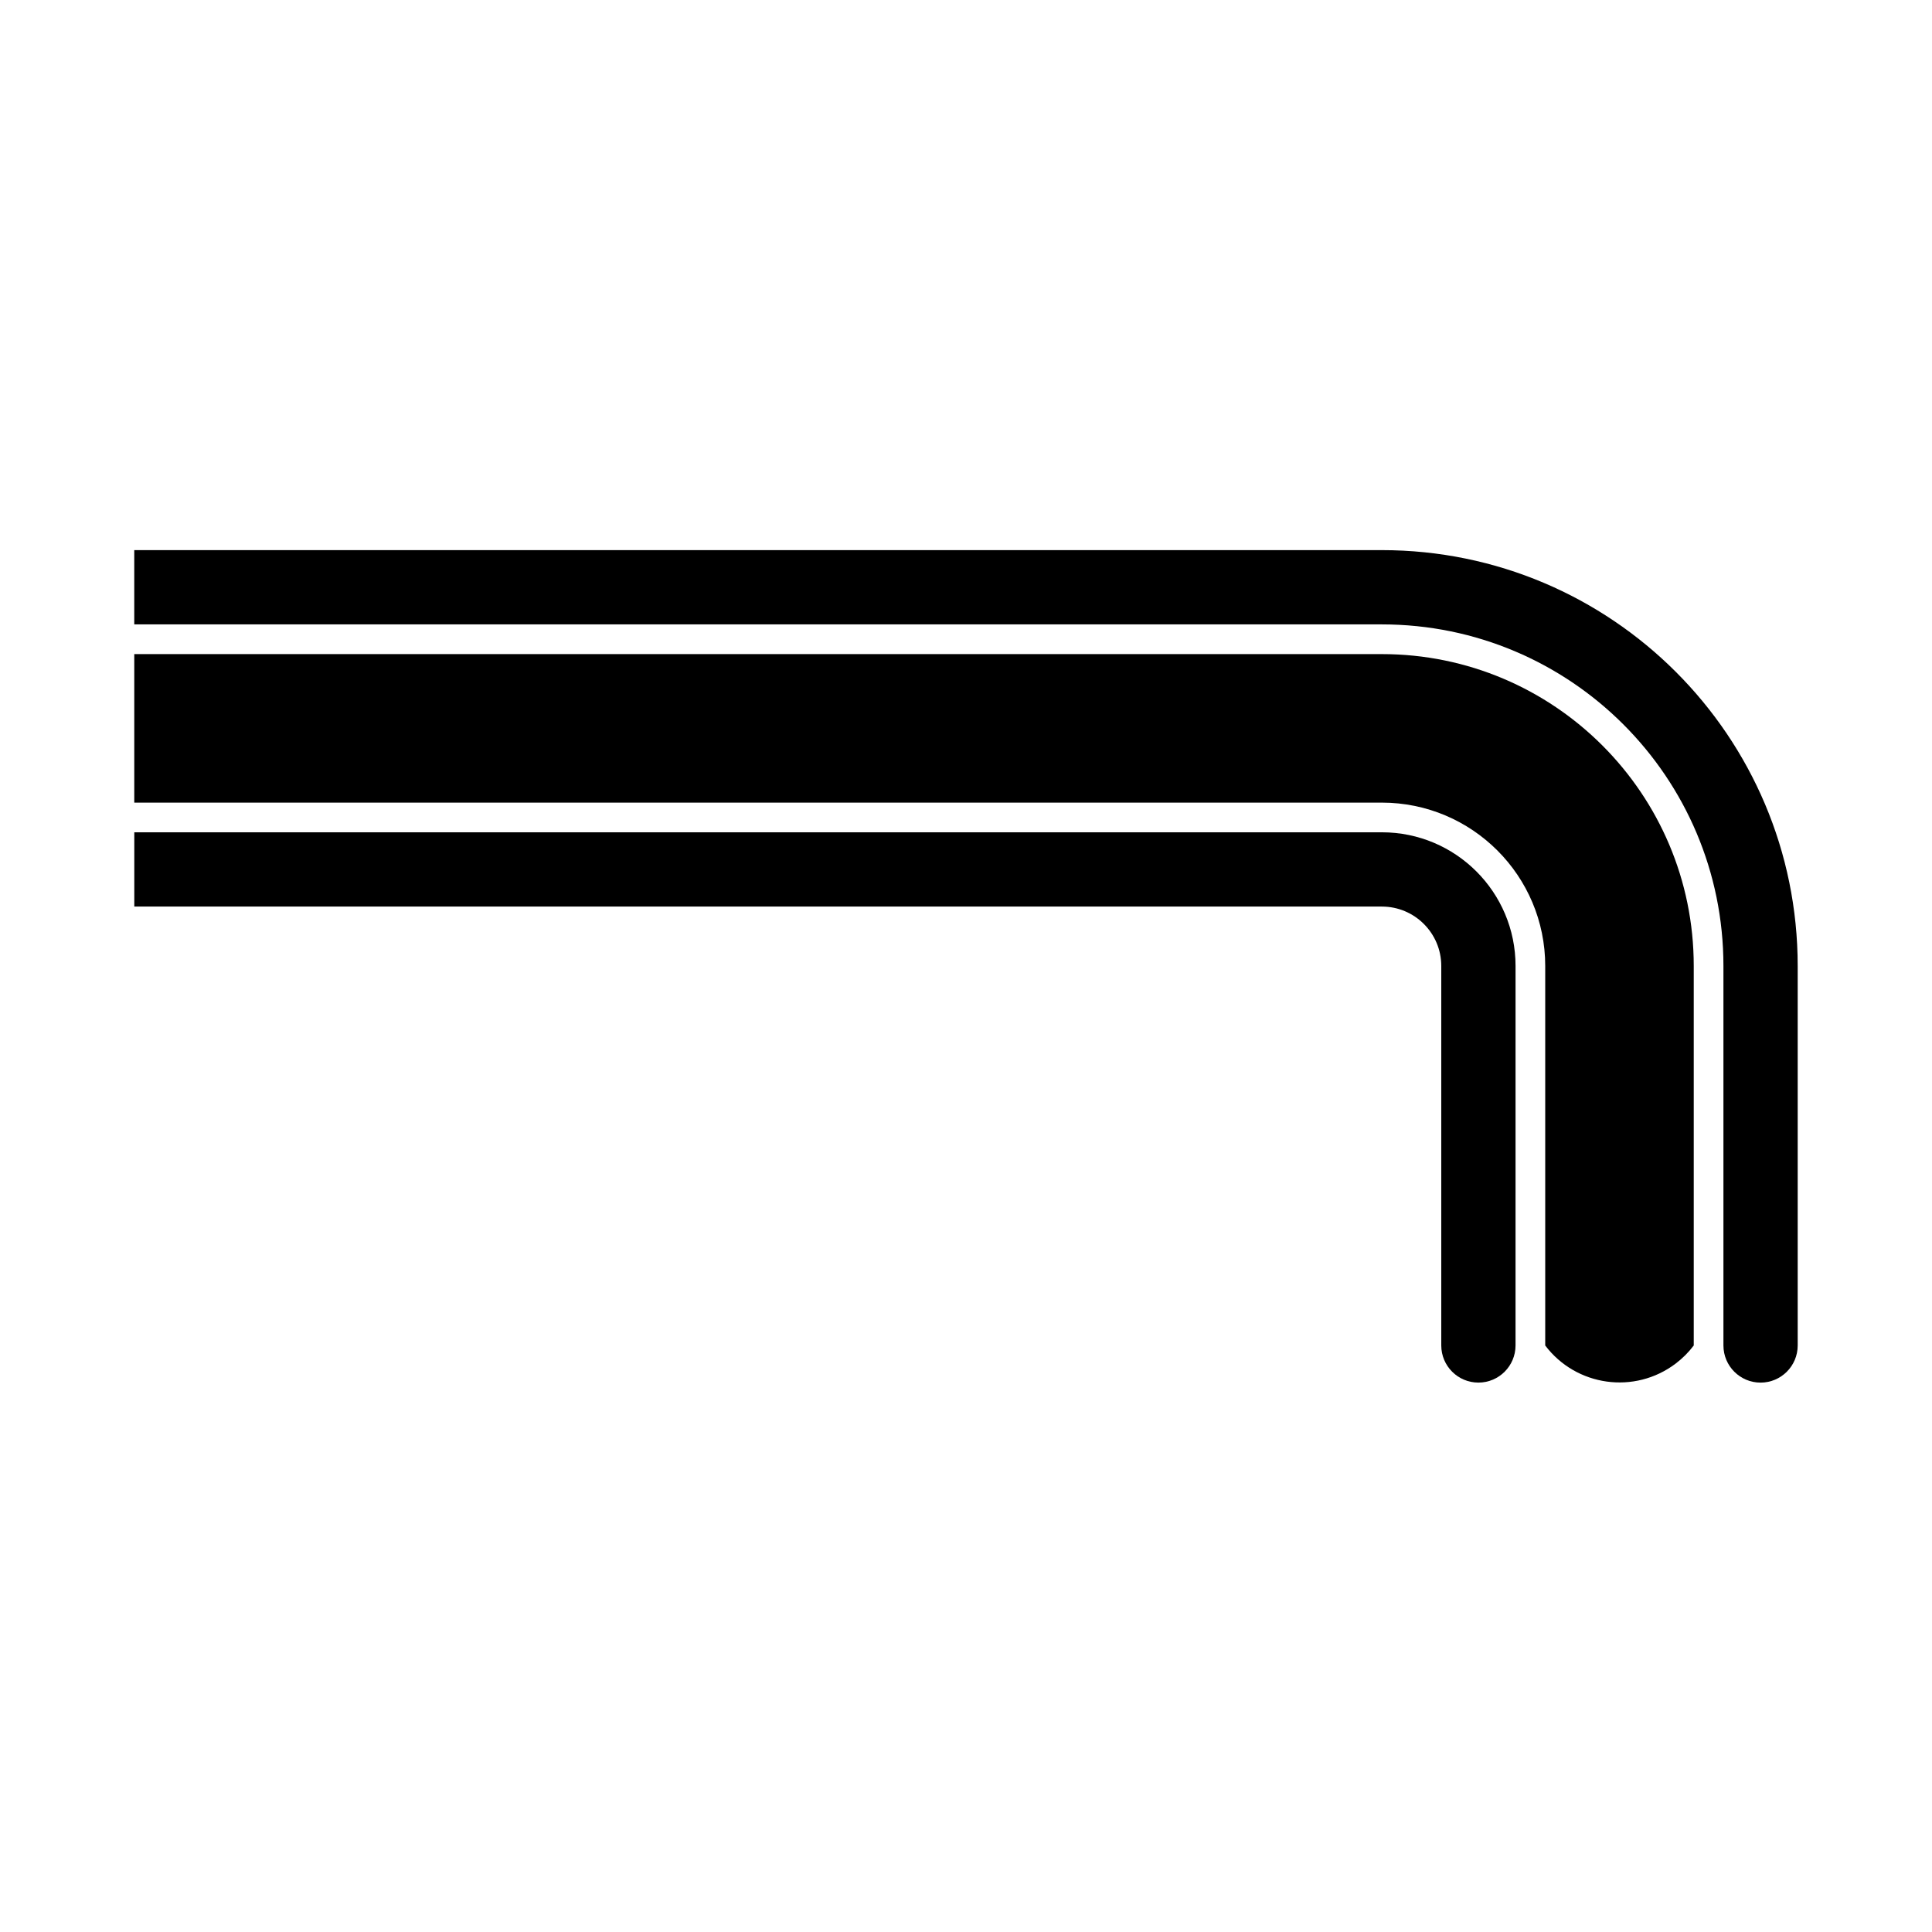
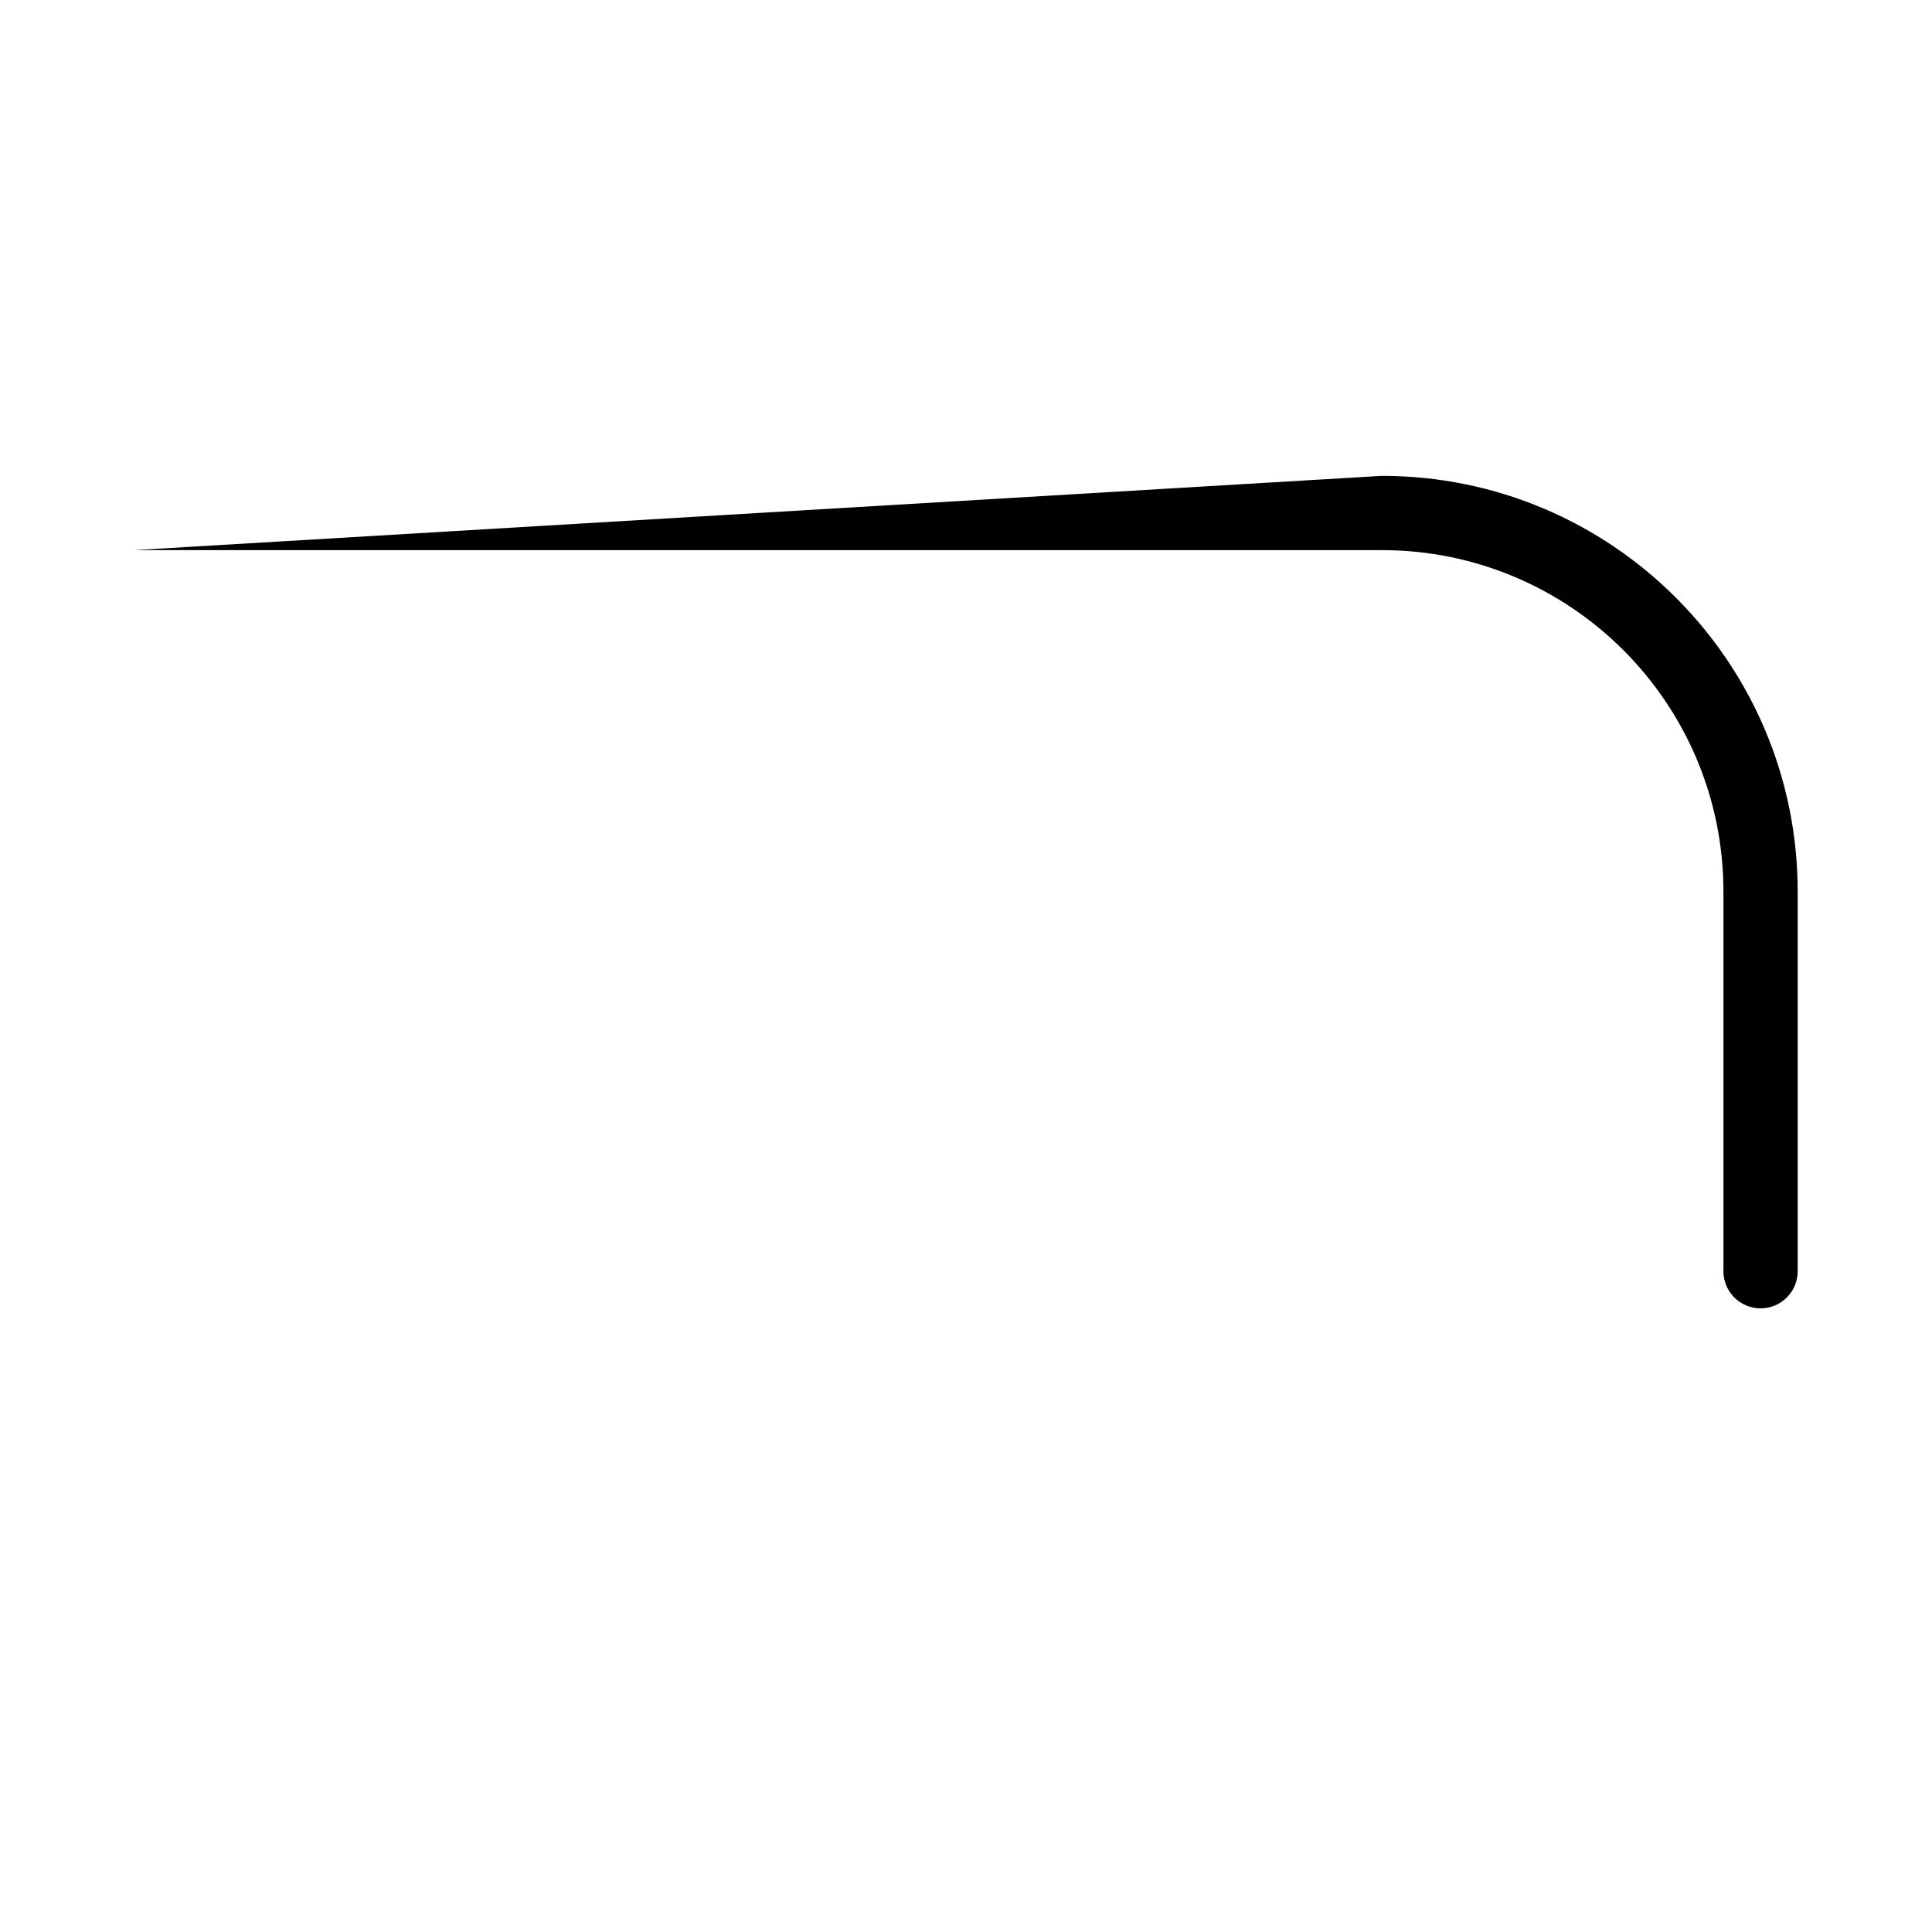
<svg xmlns="http://www.w3.org/2000/svg" fill="#000000" width="800px" height="800px" version="1.1" viewBox="144 144 512 512">
  <g>
-     <path d="m510.21 384.25c8.691 0 15.742 7.055 15.742 15.742v100.57c0 5.434 4.41 9.84 9.84 9.84 5.434 0 9.84-4.41 9.84-9.84l0.004-100.57c0-19.57-15.855-35.426-35.426-35.426h-330.62v19.68z" />
-     <path d="m553.5 400v100.57c8.219 10.863 23.695 13.02 34.559 4.801 1.812-1.371 3.434-2.992 4.801-4.801v-100.57c0-45.641-37.016-82.656-82.656-82.656h-330.62v39.359h330.62c23.914 0 43.297 19.383 43.297 43.297z" />
-     <path d="m179.58 289.79v19.68h330.62c50.004 0 90.527 40.523 90.527 90.527v100.57c0 5.434 4.41 9.84 9.84 9.84 5.434 0 9.84-4.41 9.84-9.84v-100.57c0-60.867-49.34-110.21-110.21-110.21z" />
+     <path d="m179.58 289.79h330.62c50.004 0 90.527 40.523 90.527 90.527v100.57c0 5.434 4.41 9.84 9.84 9.84 5.434 0 9.84-4.41 9.84-9.84v-100.57c0-60.867-49.34-110.21-110.21-110.21z" />
  </g>
</svg>